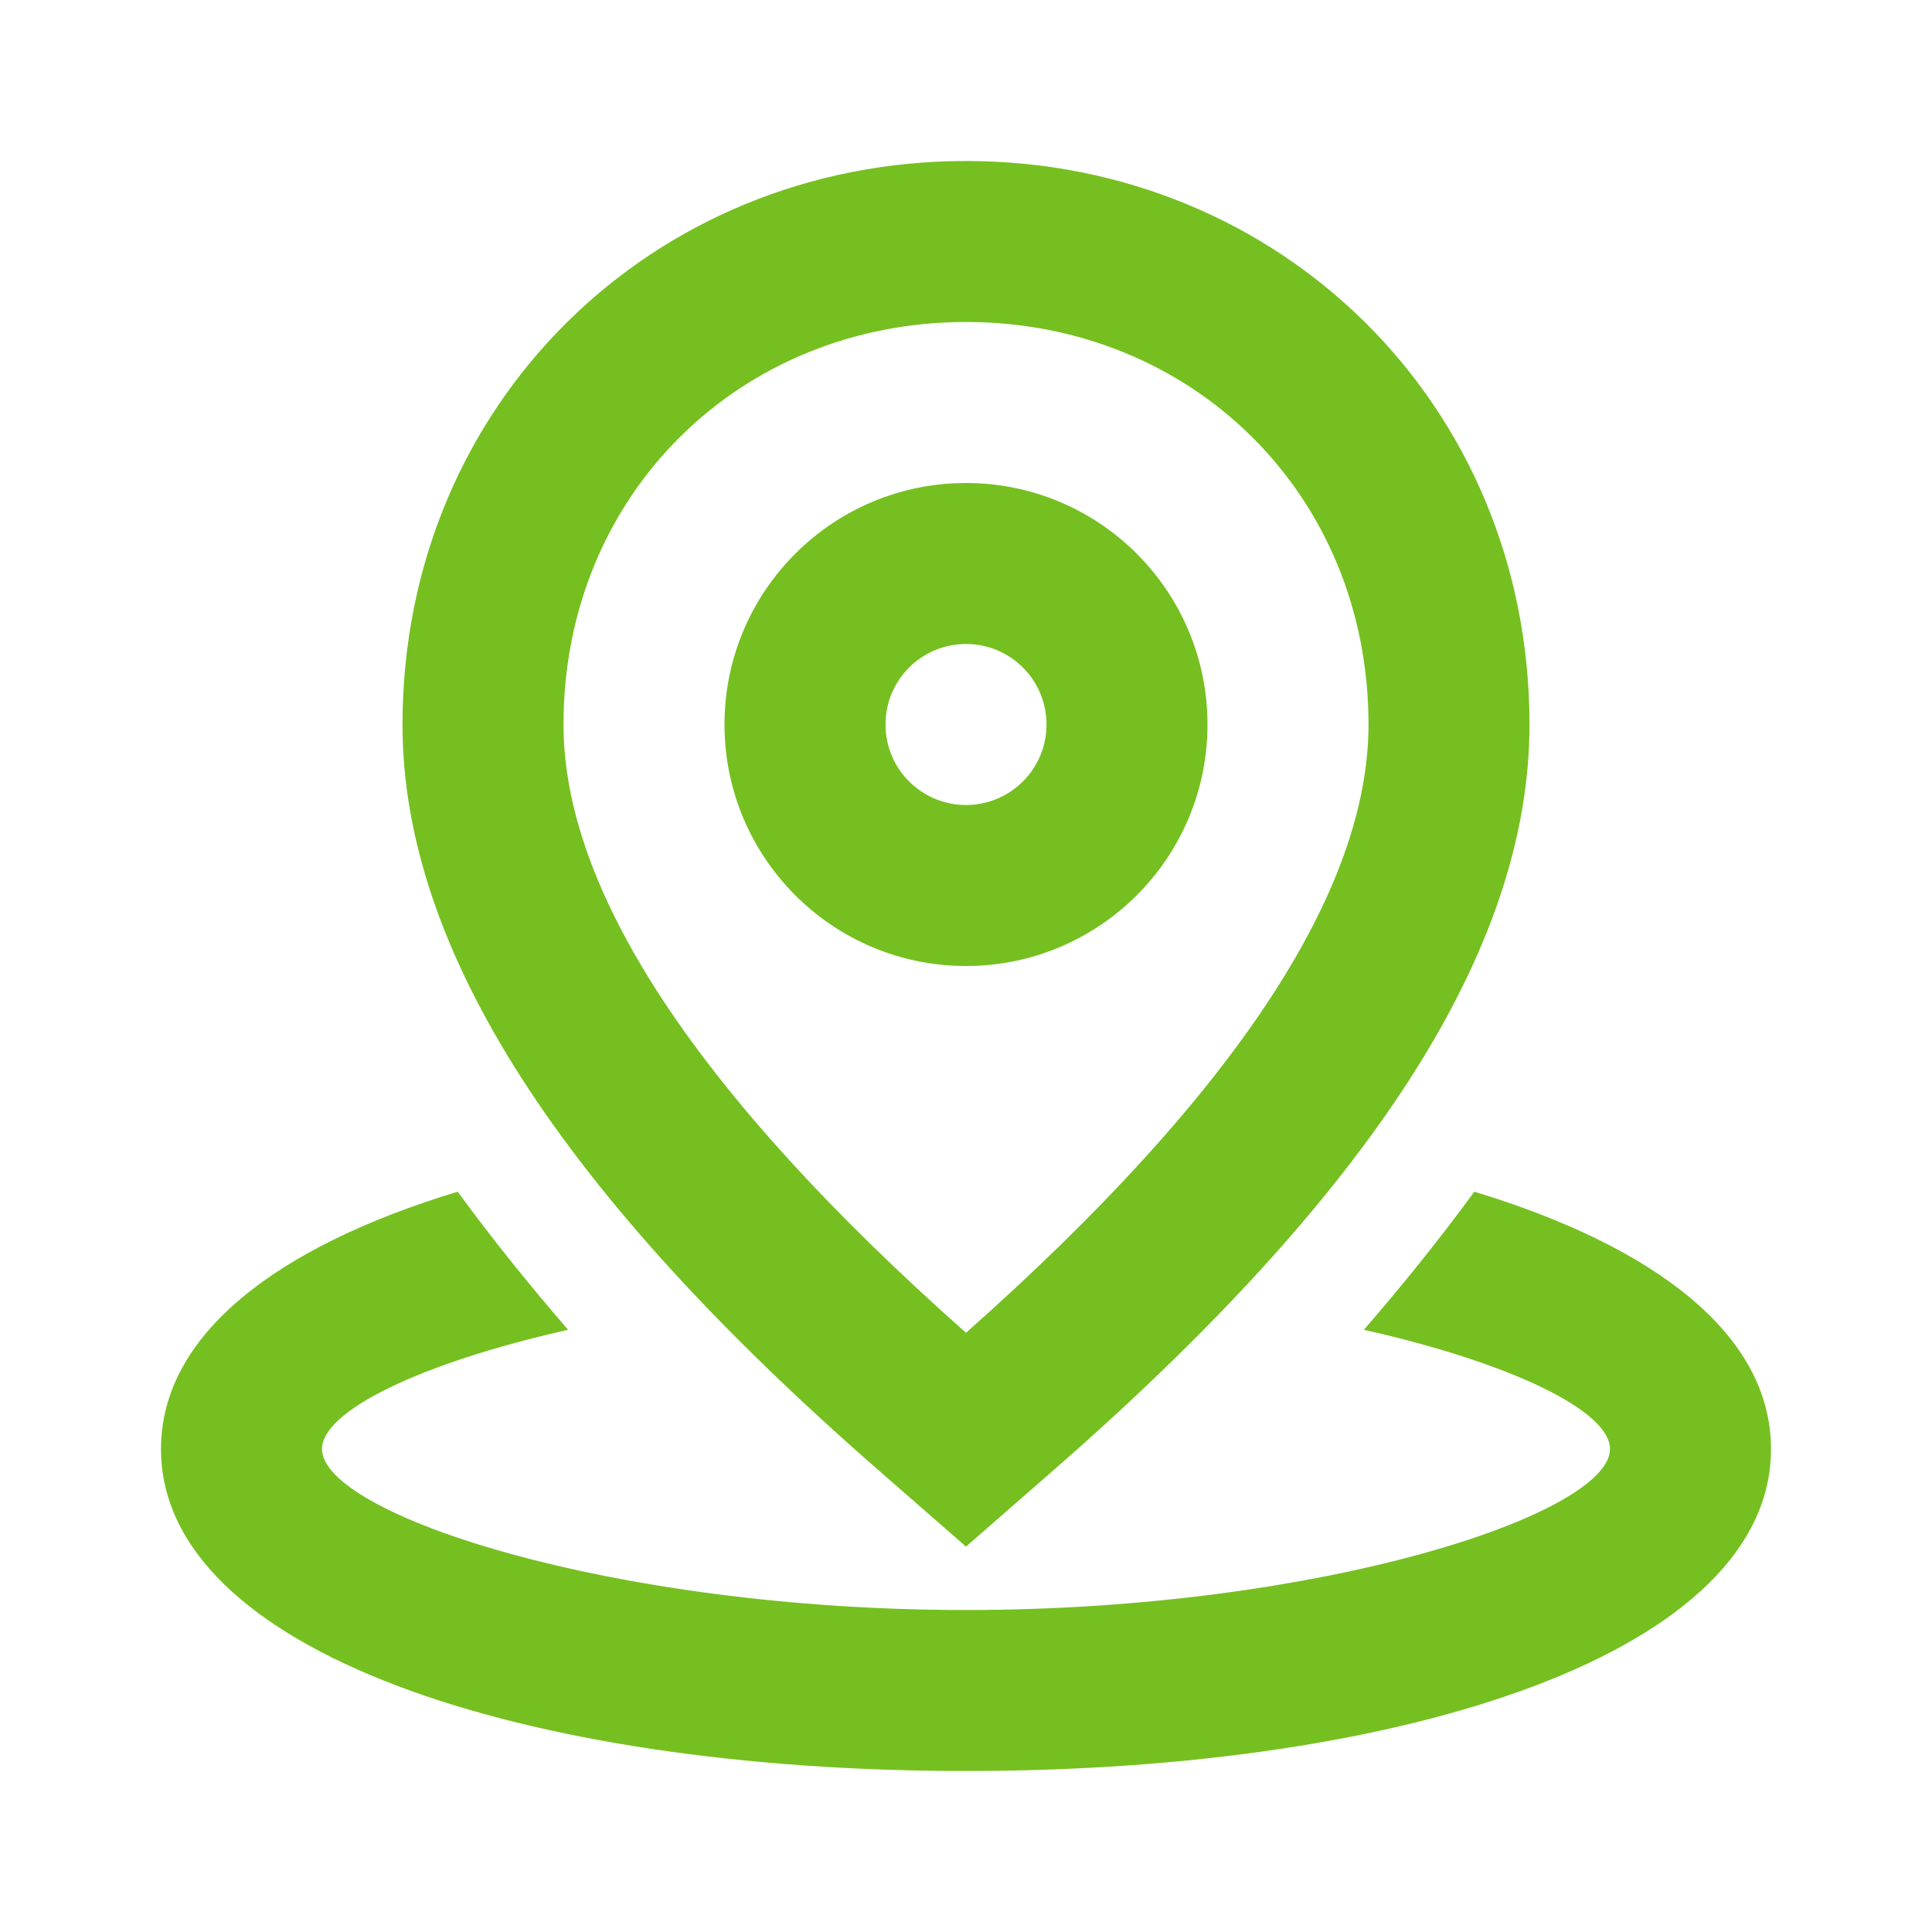
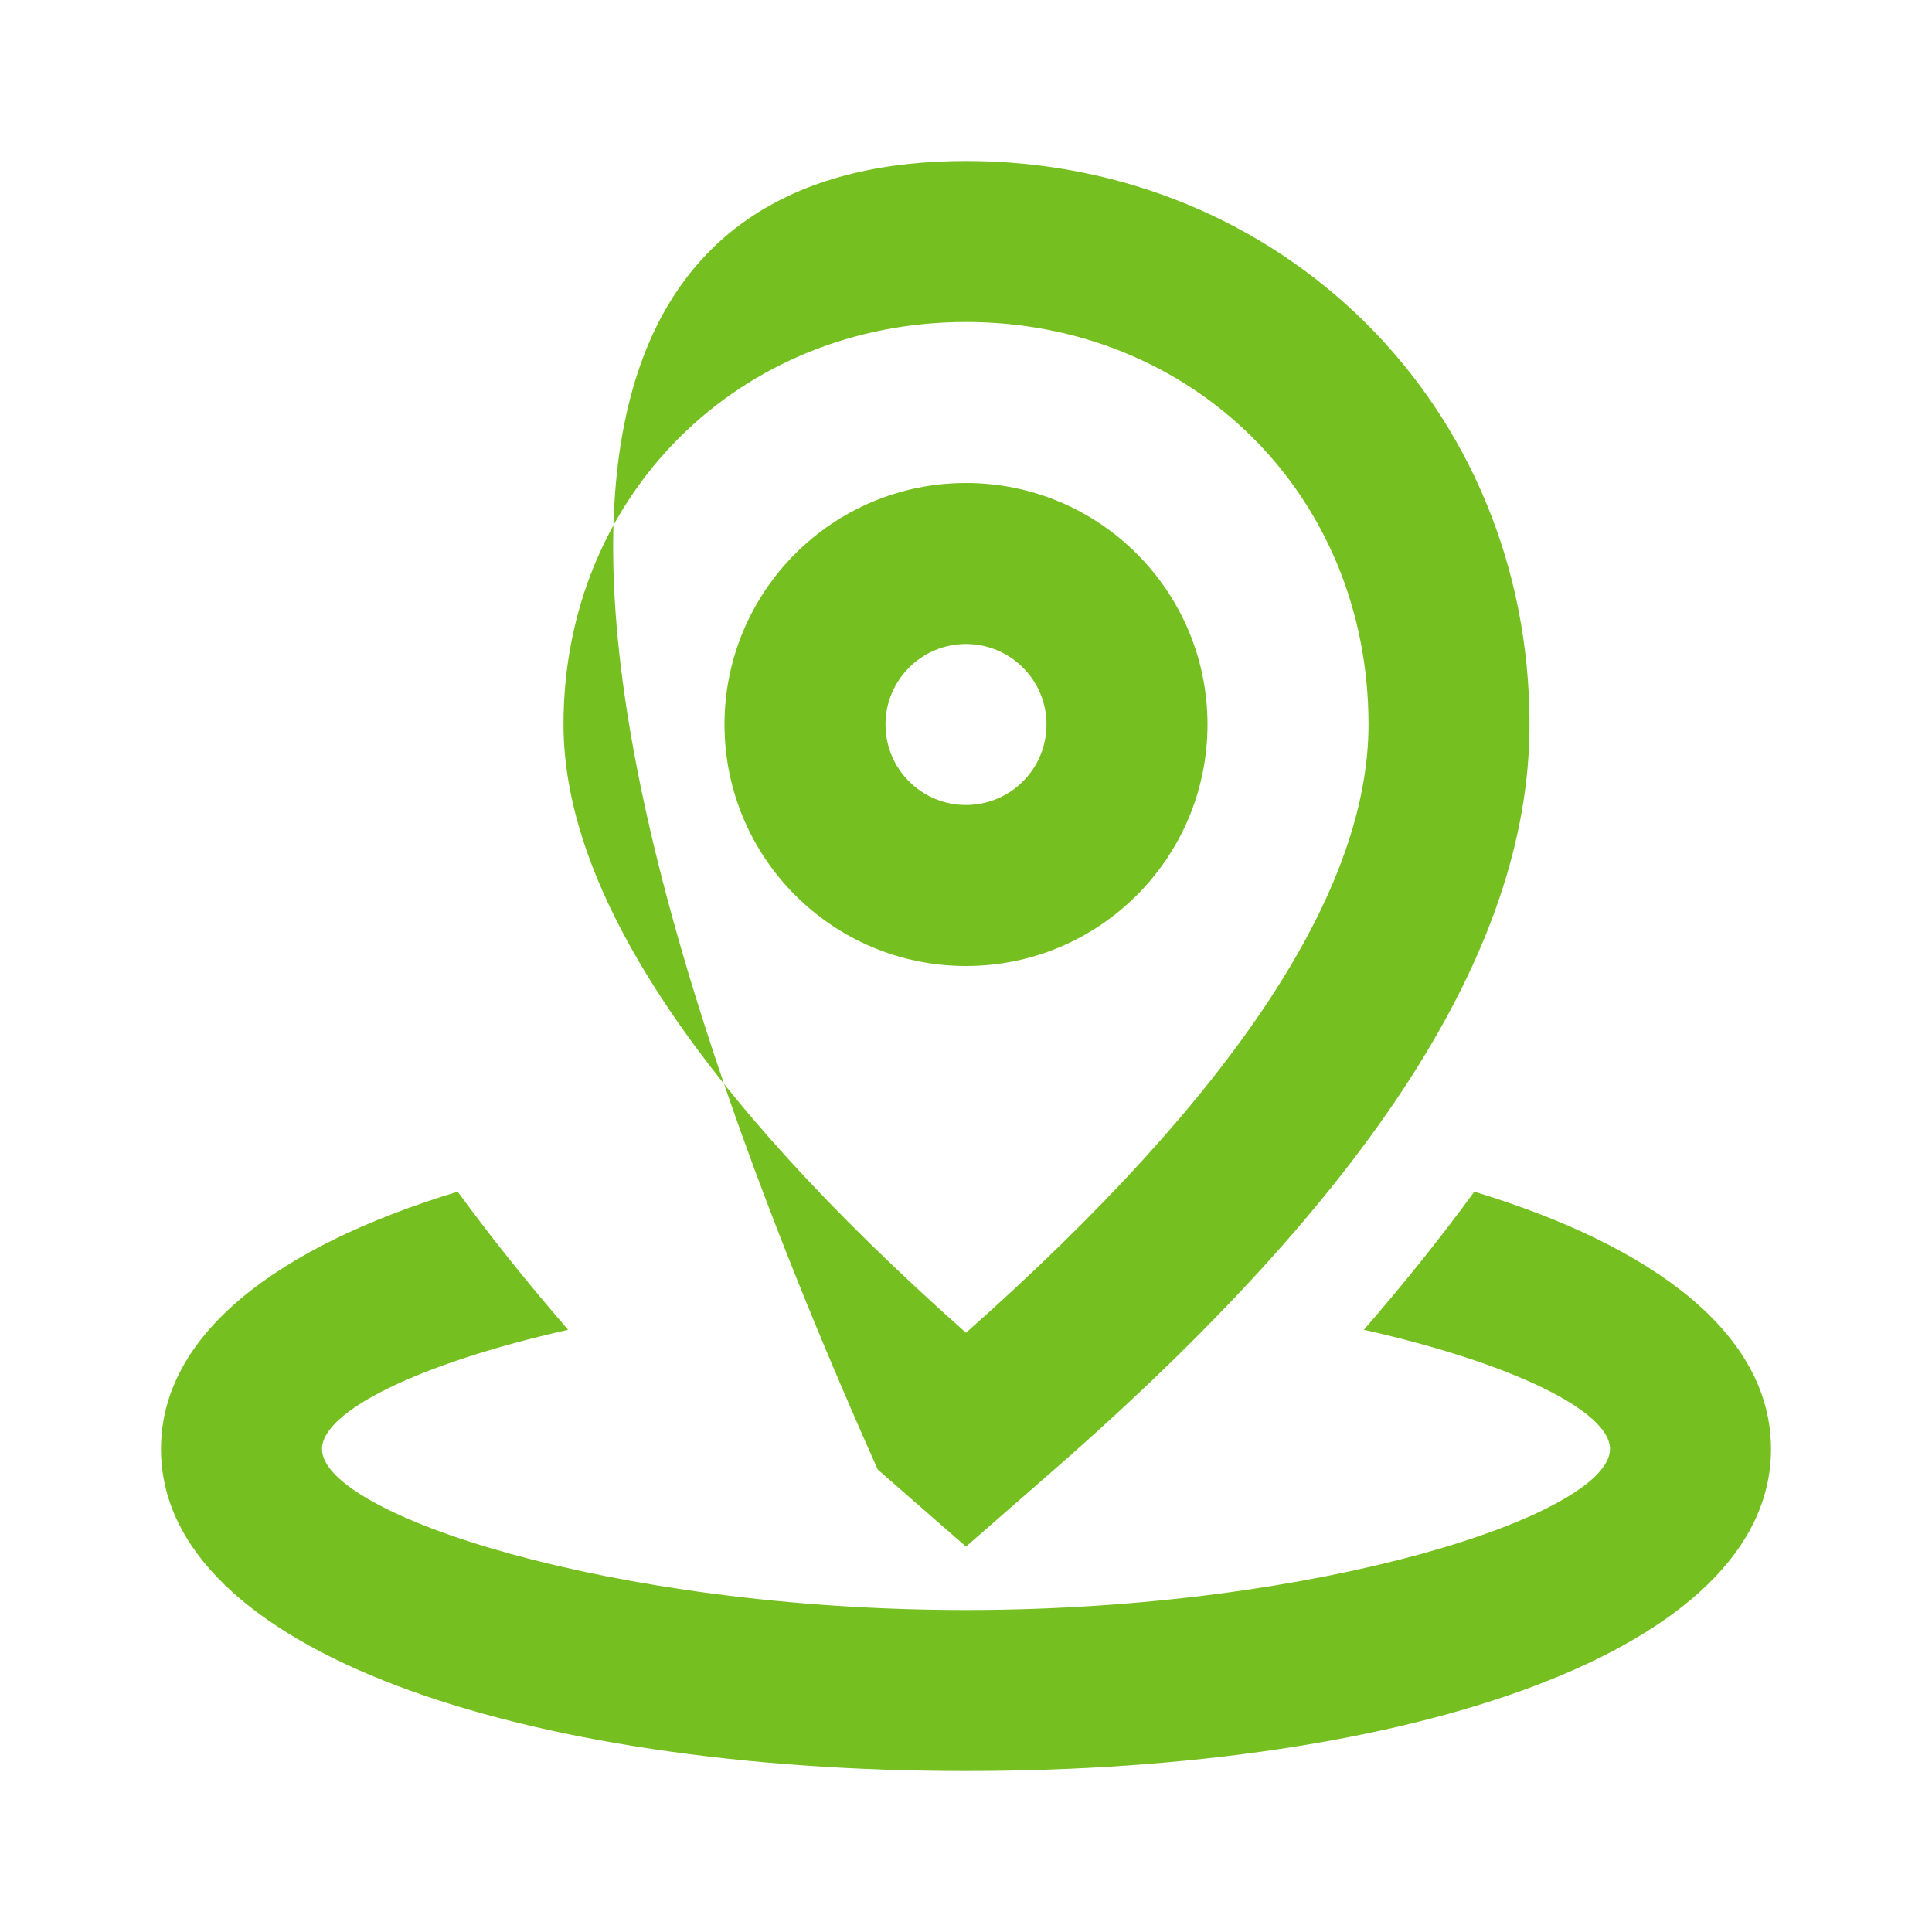
<svg xmlns="http://www.w3.org/2000/svg" width="69" height="69" viewBox="0 0 69 69" fill="none">
-   <path fill-rule="evenodd" clip-rule="evenodd" d="M37.652 52.484L34.5 55.236L31.348 52.484C20.092 42.655 14.375 33.957 14.375 25.875C14.375 14.437 23.297 5.75 34.5 5.75C45.703 5.75 54.625 14.437 54.625 25.875C54.625 33.957 48.908 42.655 37.652 52.484ZM16.346 42.56C17.526 44.176 18.841 45.82 20.29 47.492C14.936 48.698 11.5 50.41 11.5 51.75C11.5 54.07 21.79 57.5 34.5 57.5C47.21 57.5 57.5 54.07 57.5 51.75C57.5 50.41 54.064 48.698 48.71 47.492C50.159 45.82 51.474 44.176 52.654 42.56C59.119 44.522 63.25 47.669 63.25 51.75C63.25 58.957 50.371 63.25 34.5 63.25C18.629 63.25 5.75 58.957 5.75 51.75C5.75 47.669 9.881 44.522 16.346 42.56ZM34.5 11.5C42.561 11.5 48.875 17.647 48.875 25.875C48.875 31.76 44.196 39.002 34.5 47.599C24.804 39.002 20.125 31.76 20.125 25.875C20.125 17.647 26.439 11.5 34.5 11.5ZM34.5 17.25C39.264 17.25 43.125 21.111 43.125 25.875C43.125 30.638 39.264 34.5 34.5 34.5C29.737 34.5 25.875 30.638 25.875 25.875C25.875 21.111 29.737 17.25 34.5 17.25ZM31.625 25.875C31.625 24.287 32.912 23 34.5 23C36.088 23 37.375 24.287 37.375 25.875C37.375 27.463 36.088 28.75 34.5 28.75C32.912 28.75 31.625 27.463 31.625 25.875Z" fill="#75C020" />
+   <path fill-rule="evenodd" clip-rule="evenodd" d="M37.652 52.484L34.5 55.236L31.348 52.484C14.375 14.437 23.297 5.75 34.5 5.75C45.703 5.75 54.625 14.437 54.625 25.875C54.625 33.957 48.908 42.655 37.652 52.484ZM16.346 42.56C17.526 44.176 18.841 45.82 20.29 47.492C14.936 48.698 11.5 50.41 11.5 51.75C11.5 54.07 21.79 57.5 34.5 57.5C47.21 57.5 57.5 54.07 57.5 51.75C57.5 50.41 54.064 48.698 48.71 47.492C50.159 45.82 51.474 44.176 52.654 42.56C59.119 44.522 63.25 47.669 63.25 51.75C63.25 58.957 50.371 63.25 34.5 63.25C18.629 63.25 5.75 58.957 5.75 51.75C5.75 47.669 9.881 44.522 16.346 42.56ZM34.5 11.5C42.561 11.5 48.875 17.647 48.875 25.875C48.875 31.76 44.196 39.002 34.5 47.599C24.804 39.002 20.125 31.76 20.125 25.875C20.125 17.647 26.439 11.5 34.5 11.5ZM34.5 17.25C39.264 17.25 43.125 21.111 43.125 25.875C43.125 30.638 39.264 34.5 34.5 34.5C29.737 34.5 25.875 30.638 25.875 25.875C25.875 21.111 29.737 17.25 34.5 17.25ZM31.625 25.875C31.625 24.287 32.912 23 34.5 23C36.088 23 37.375 24.287 37.375 25.875C37.375 27.463 36.088 28.75 34.5 28.75C32.912 28.75 31.625 27.463 31.625 25.875Z" fill="#75C020" />
</svg>